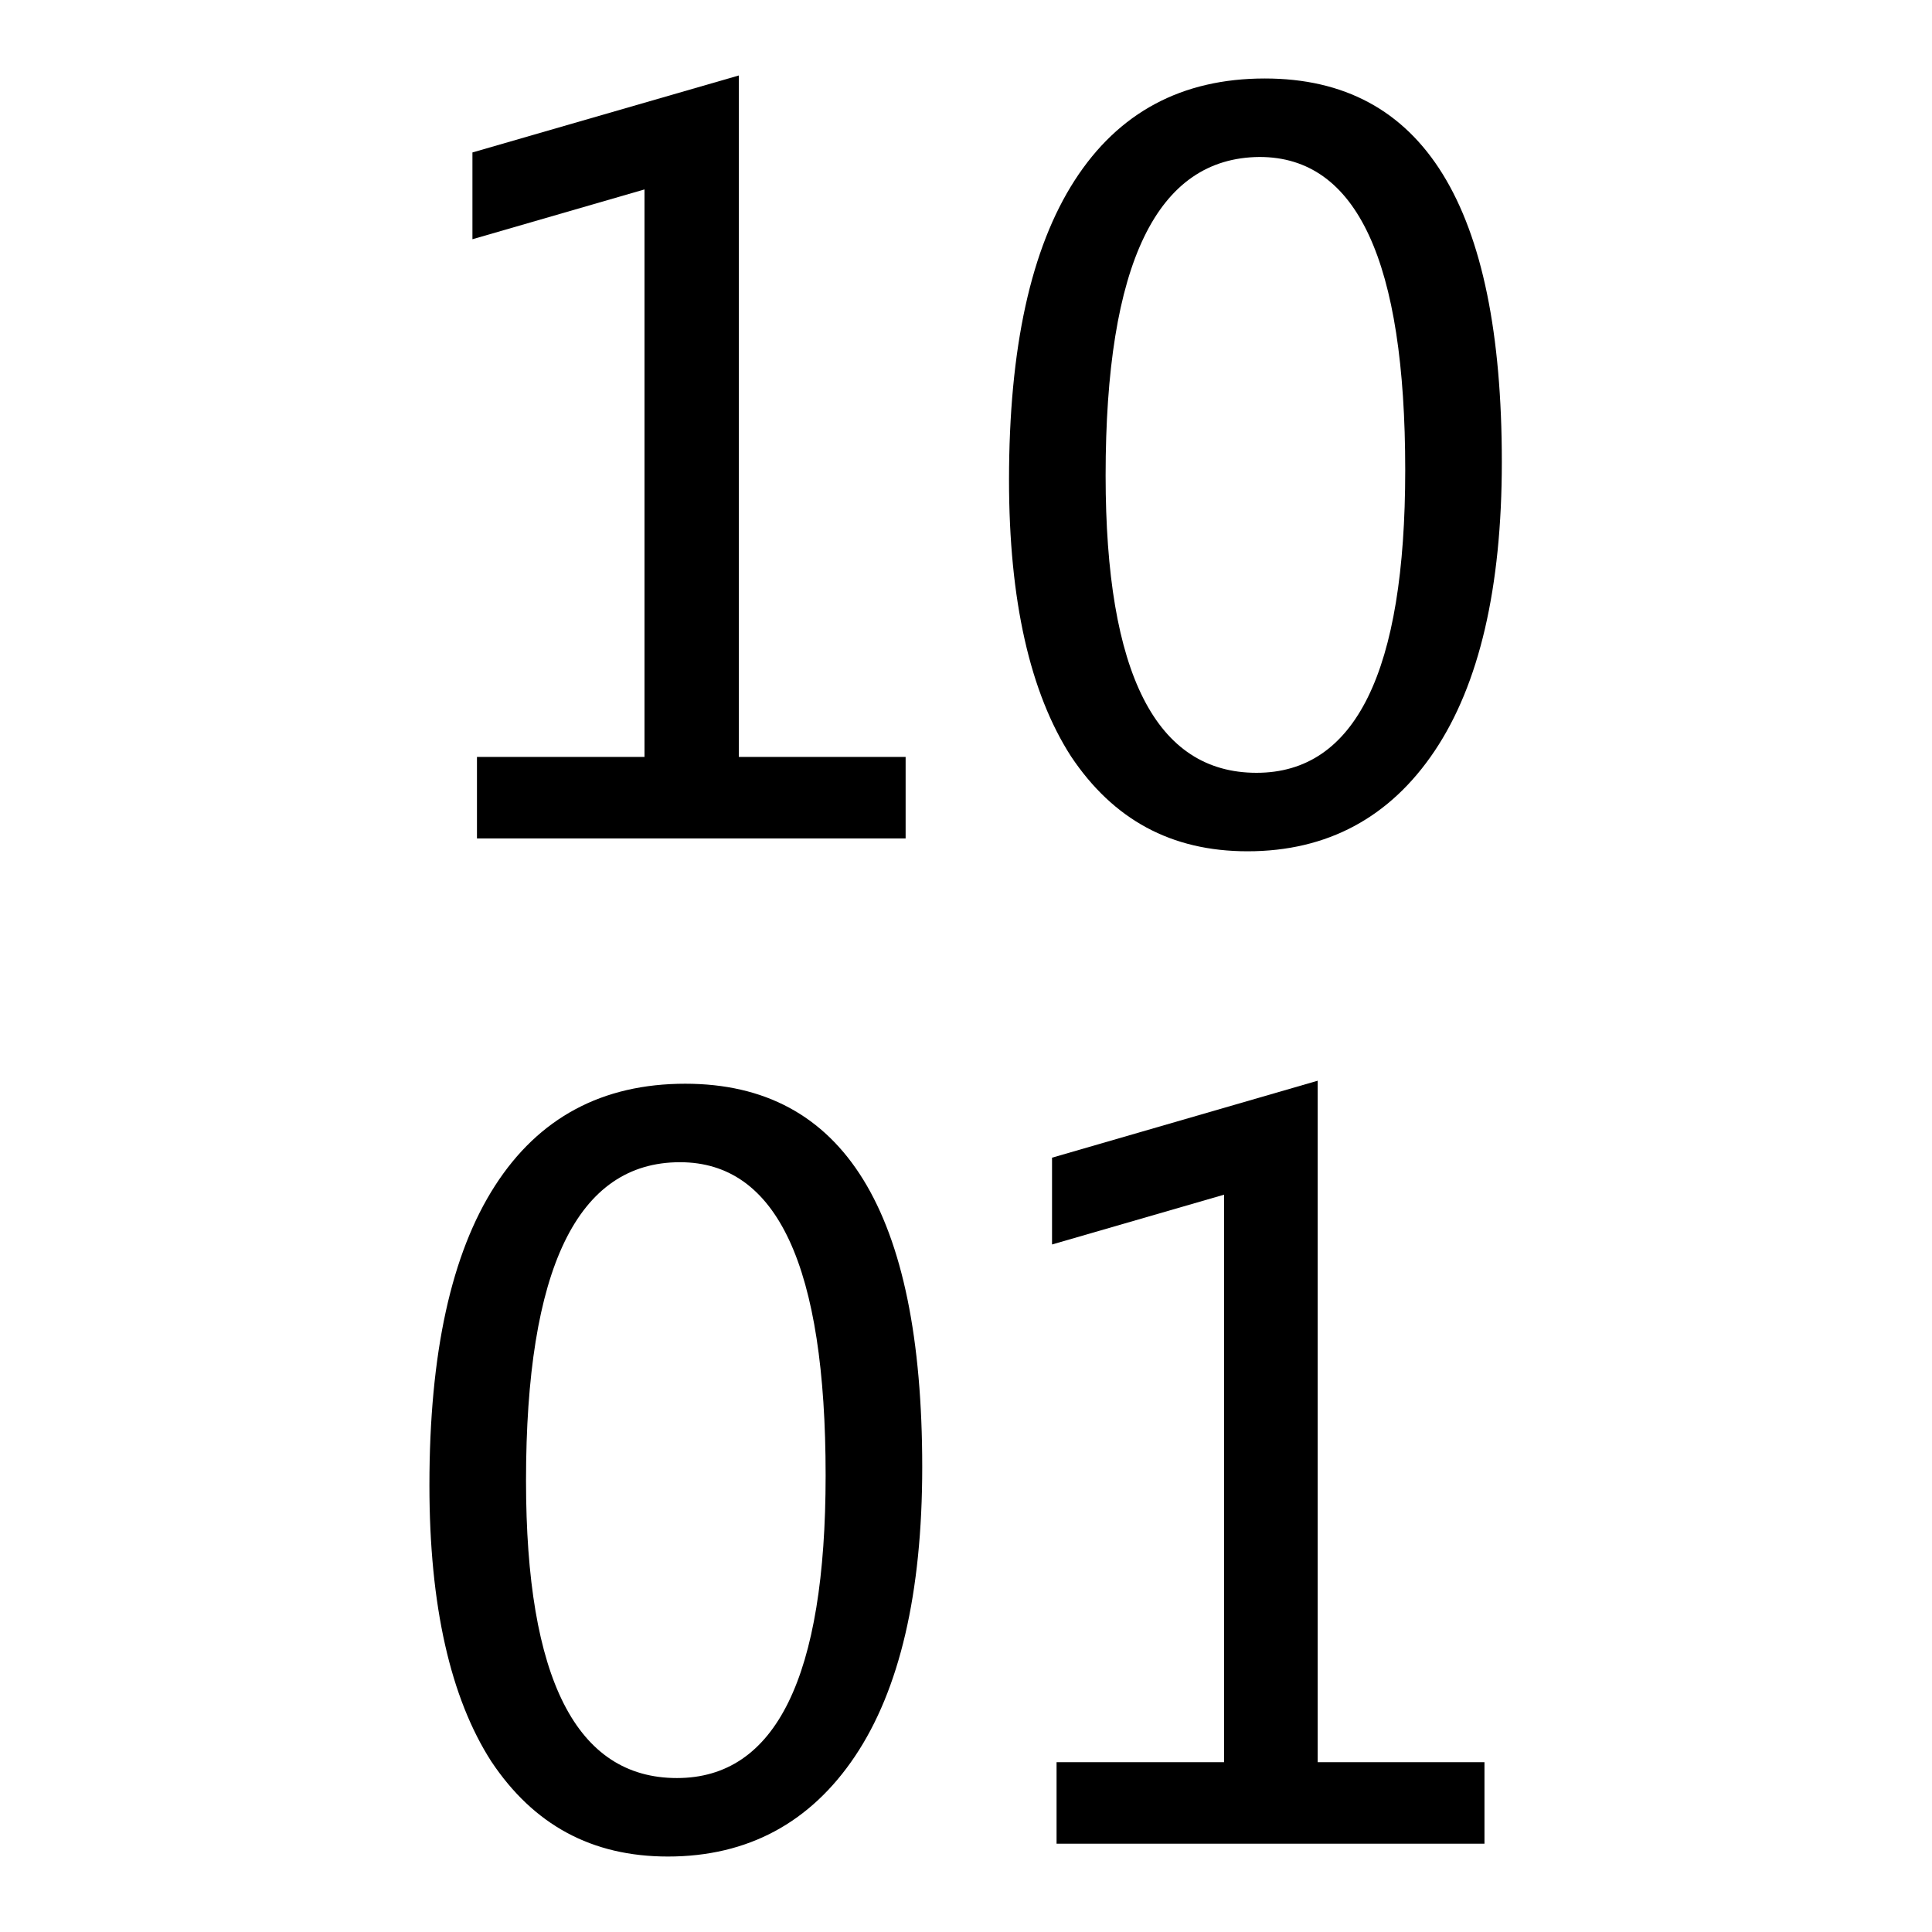
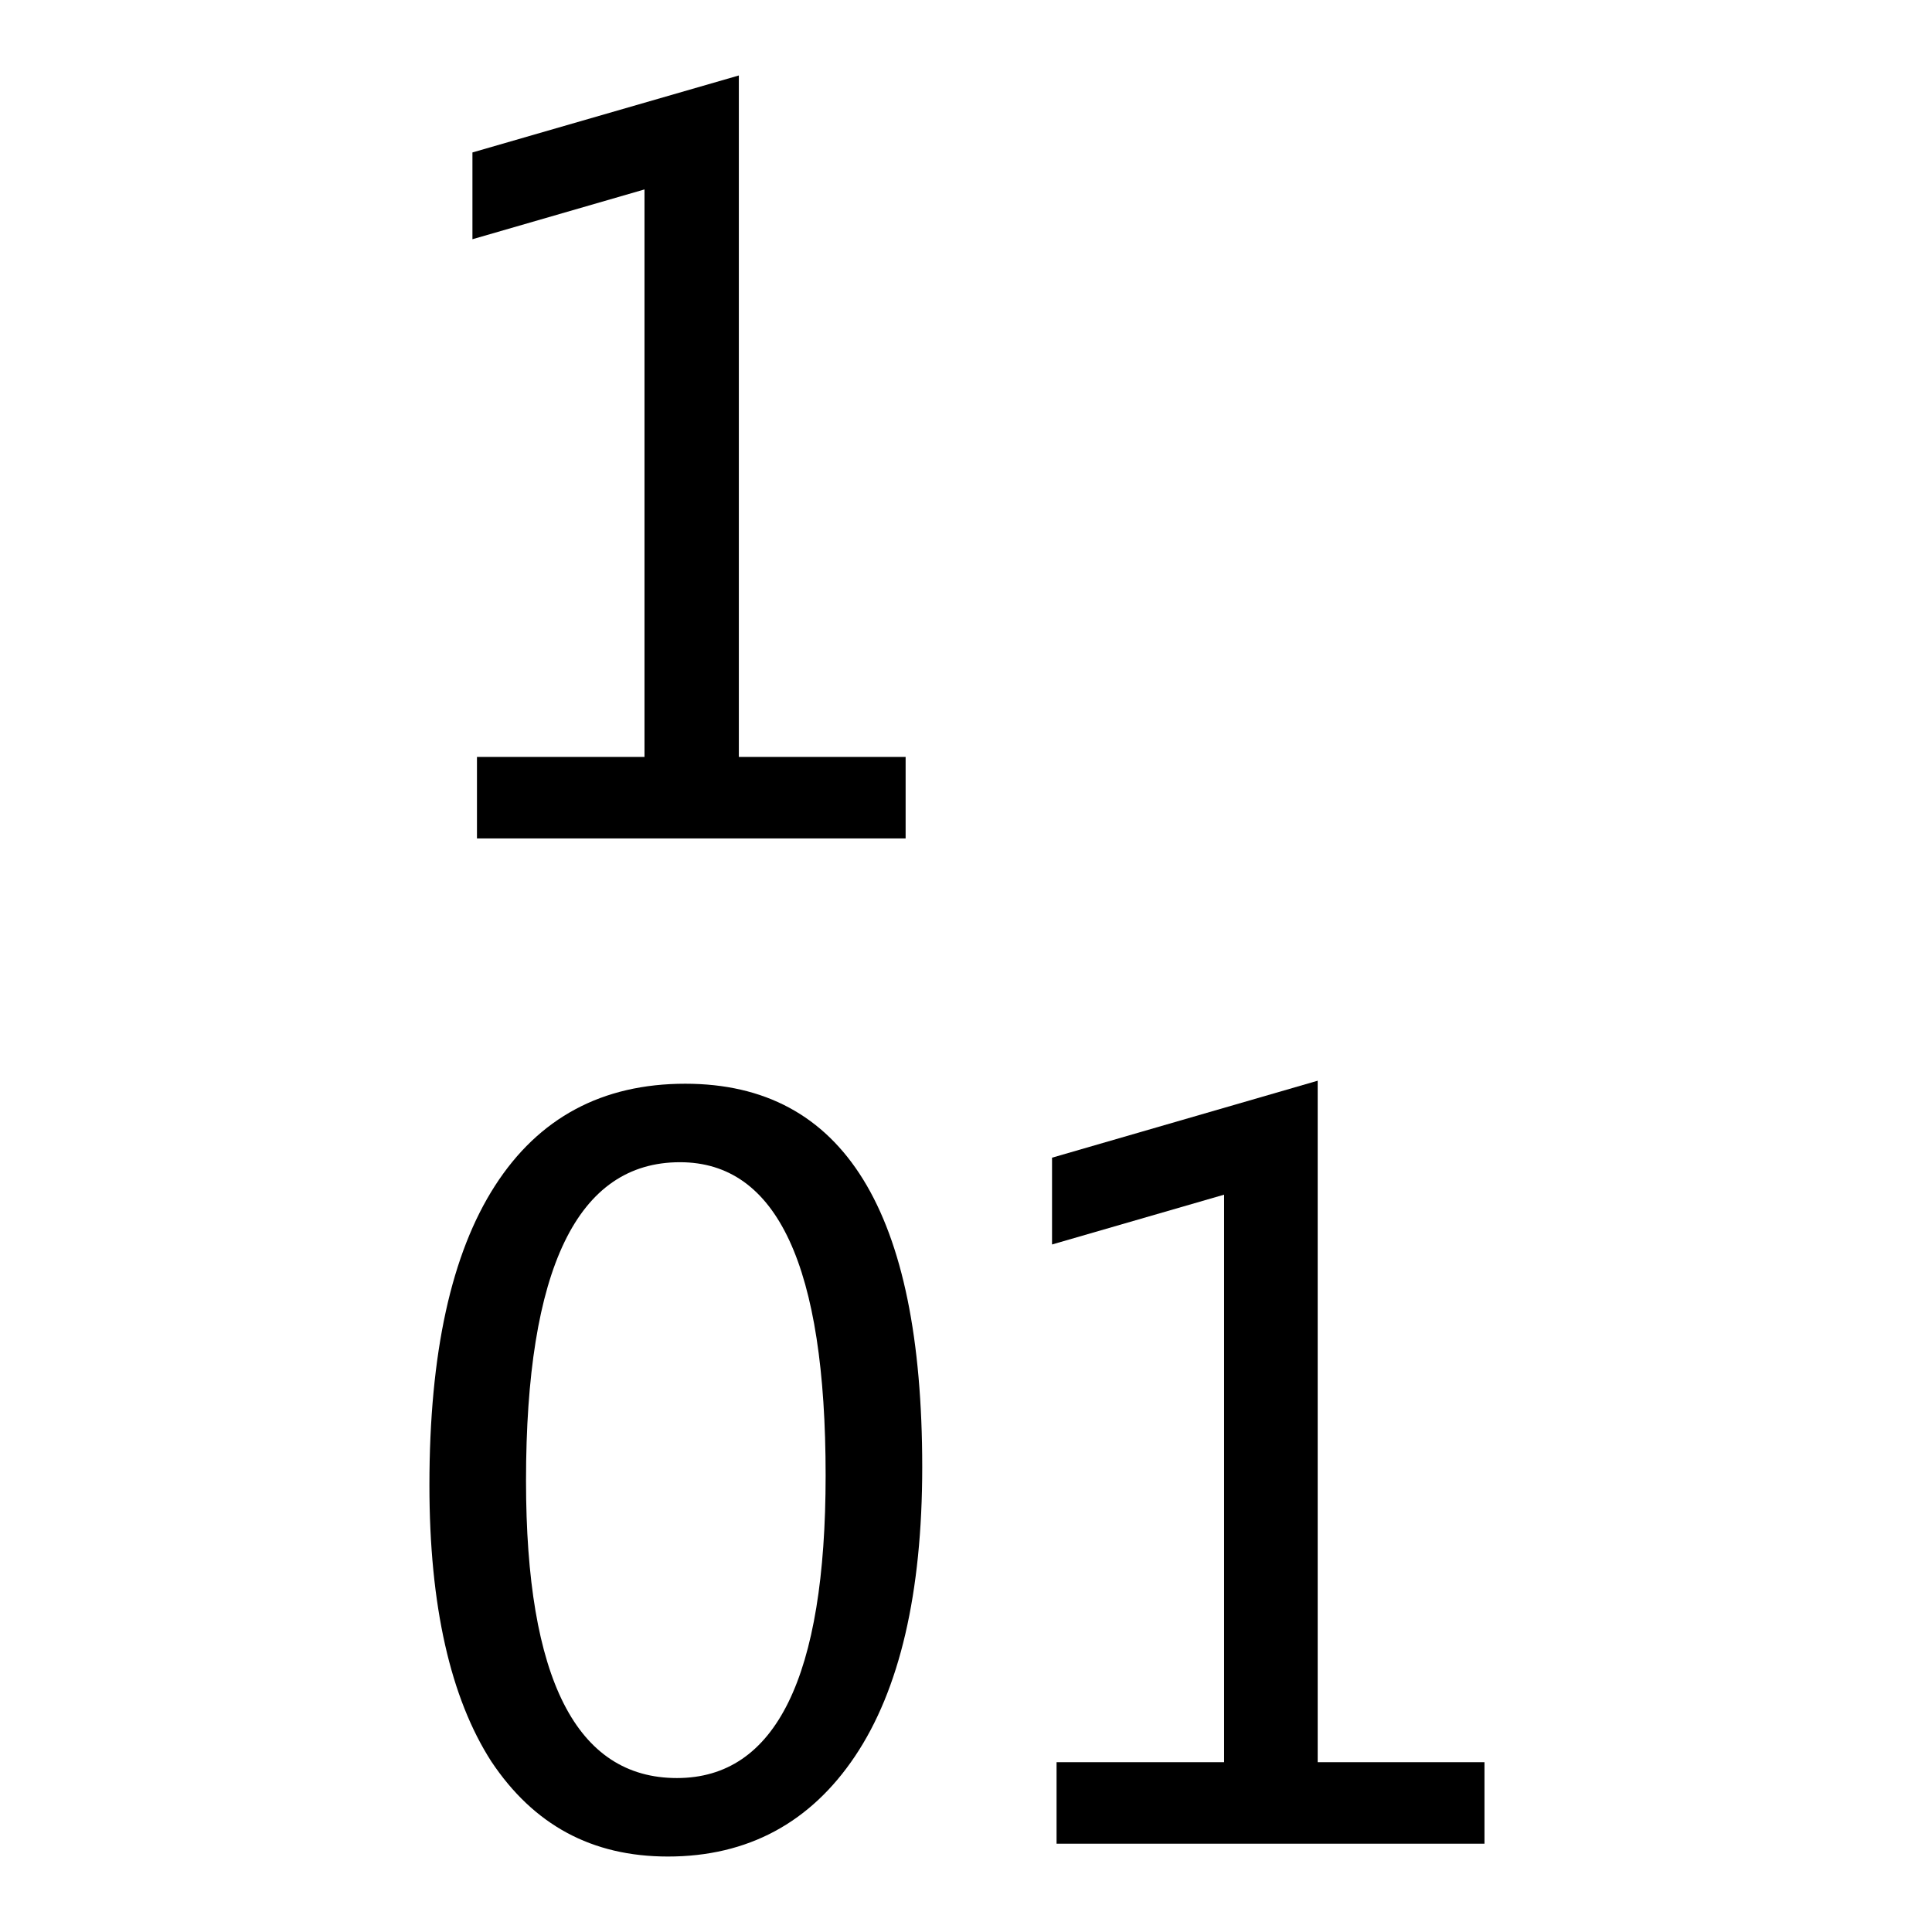
<svg xmlns="http://www.w3.org/2000/svg" version="1.1" x="0px" y="0px" viewBox="0 0 256 256" enable-background="new 0 0 256 256" xml:space="preserve">
  <g>
    <g>
      <path fill="#000000" d="M120,111.1H63.2v-10.8h22.2V25.1l-22.8,6.6V20.2L97.9,10v90.3H120V111.1z" />
-       <path fill="#000000" d="M133.7,63.6c0-17.5,2.9-30.7,8.7-39.7c5.8-9,14.2-13.5,25.2-13.5c21,0,31.4,16.9,31.4,50.8c0,16.7-3,29.5-8.9,38.3c-5.9,8.8-14.2,13.3-24.8,13.3c-10.1,0-17.8-4.2-23.4-12.6C136.5,91.8,133.7,79.6,133.7,63.6z M146.5,63c0,26.3,6.7,39.4,20,39.4c13.1,0,19.7-13.4,19.7-40.1c0-27.7-6.4-41.5-19.3-41.5C153.3,20.9,146.5,34.9,146.5,63z" />
      <path fill="#000000" d="M56.9,196.8c0-17.5,2.9-30.7,8.7-39.7c5.8-9,14.2-13.5,25.2-13.5c21,0,31.4,16.9,31.4,50.8c0,16.7-3,29.5-8.9,38.3c-5.9,8.8-14.2,13.3-24.8,13.3c-10.1,0-17.8-4.2-23.4-12.6C59.7,225,56.9,212.8,56.9,196.8z M69.7,196.2c0,26.3,6.7,39.4,20,39.4c13.1,0,19.7-13.4,19.7-40.1c0-27.7-6.4-41.5-19.3-41.5C76.5,154,69.7,168.1,69.7,196.2z" />
      <path fill="#000000" d="M196.7,244.3H140v-10.8h22.2v-75.2l-22.8,6.6v-11.5l35.2-10.2v90.3h22.1L196.7,244.3L196.7,244.3z" />
    </g>
  </g>
</svg>